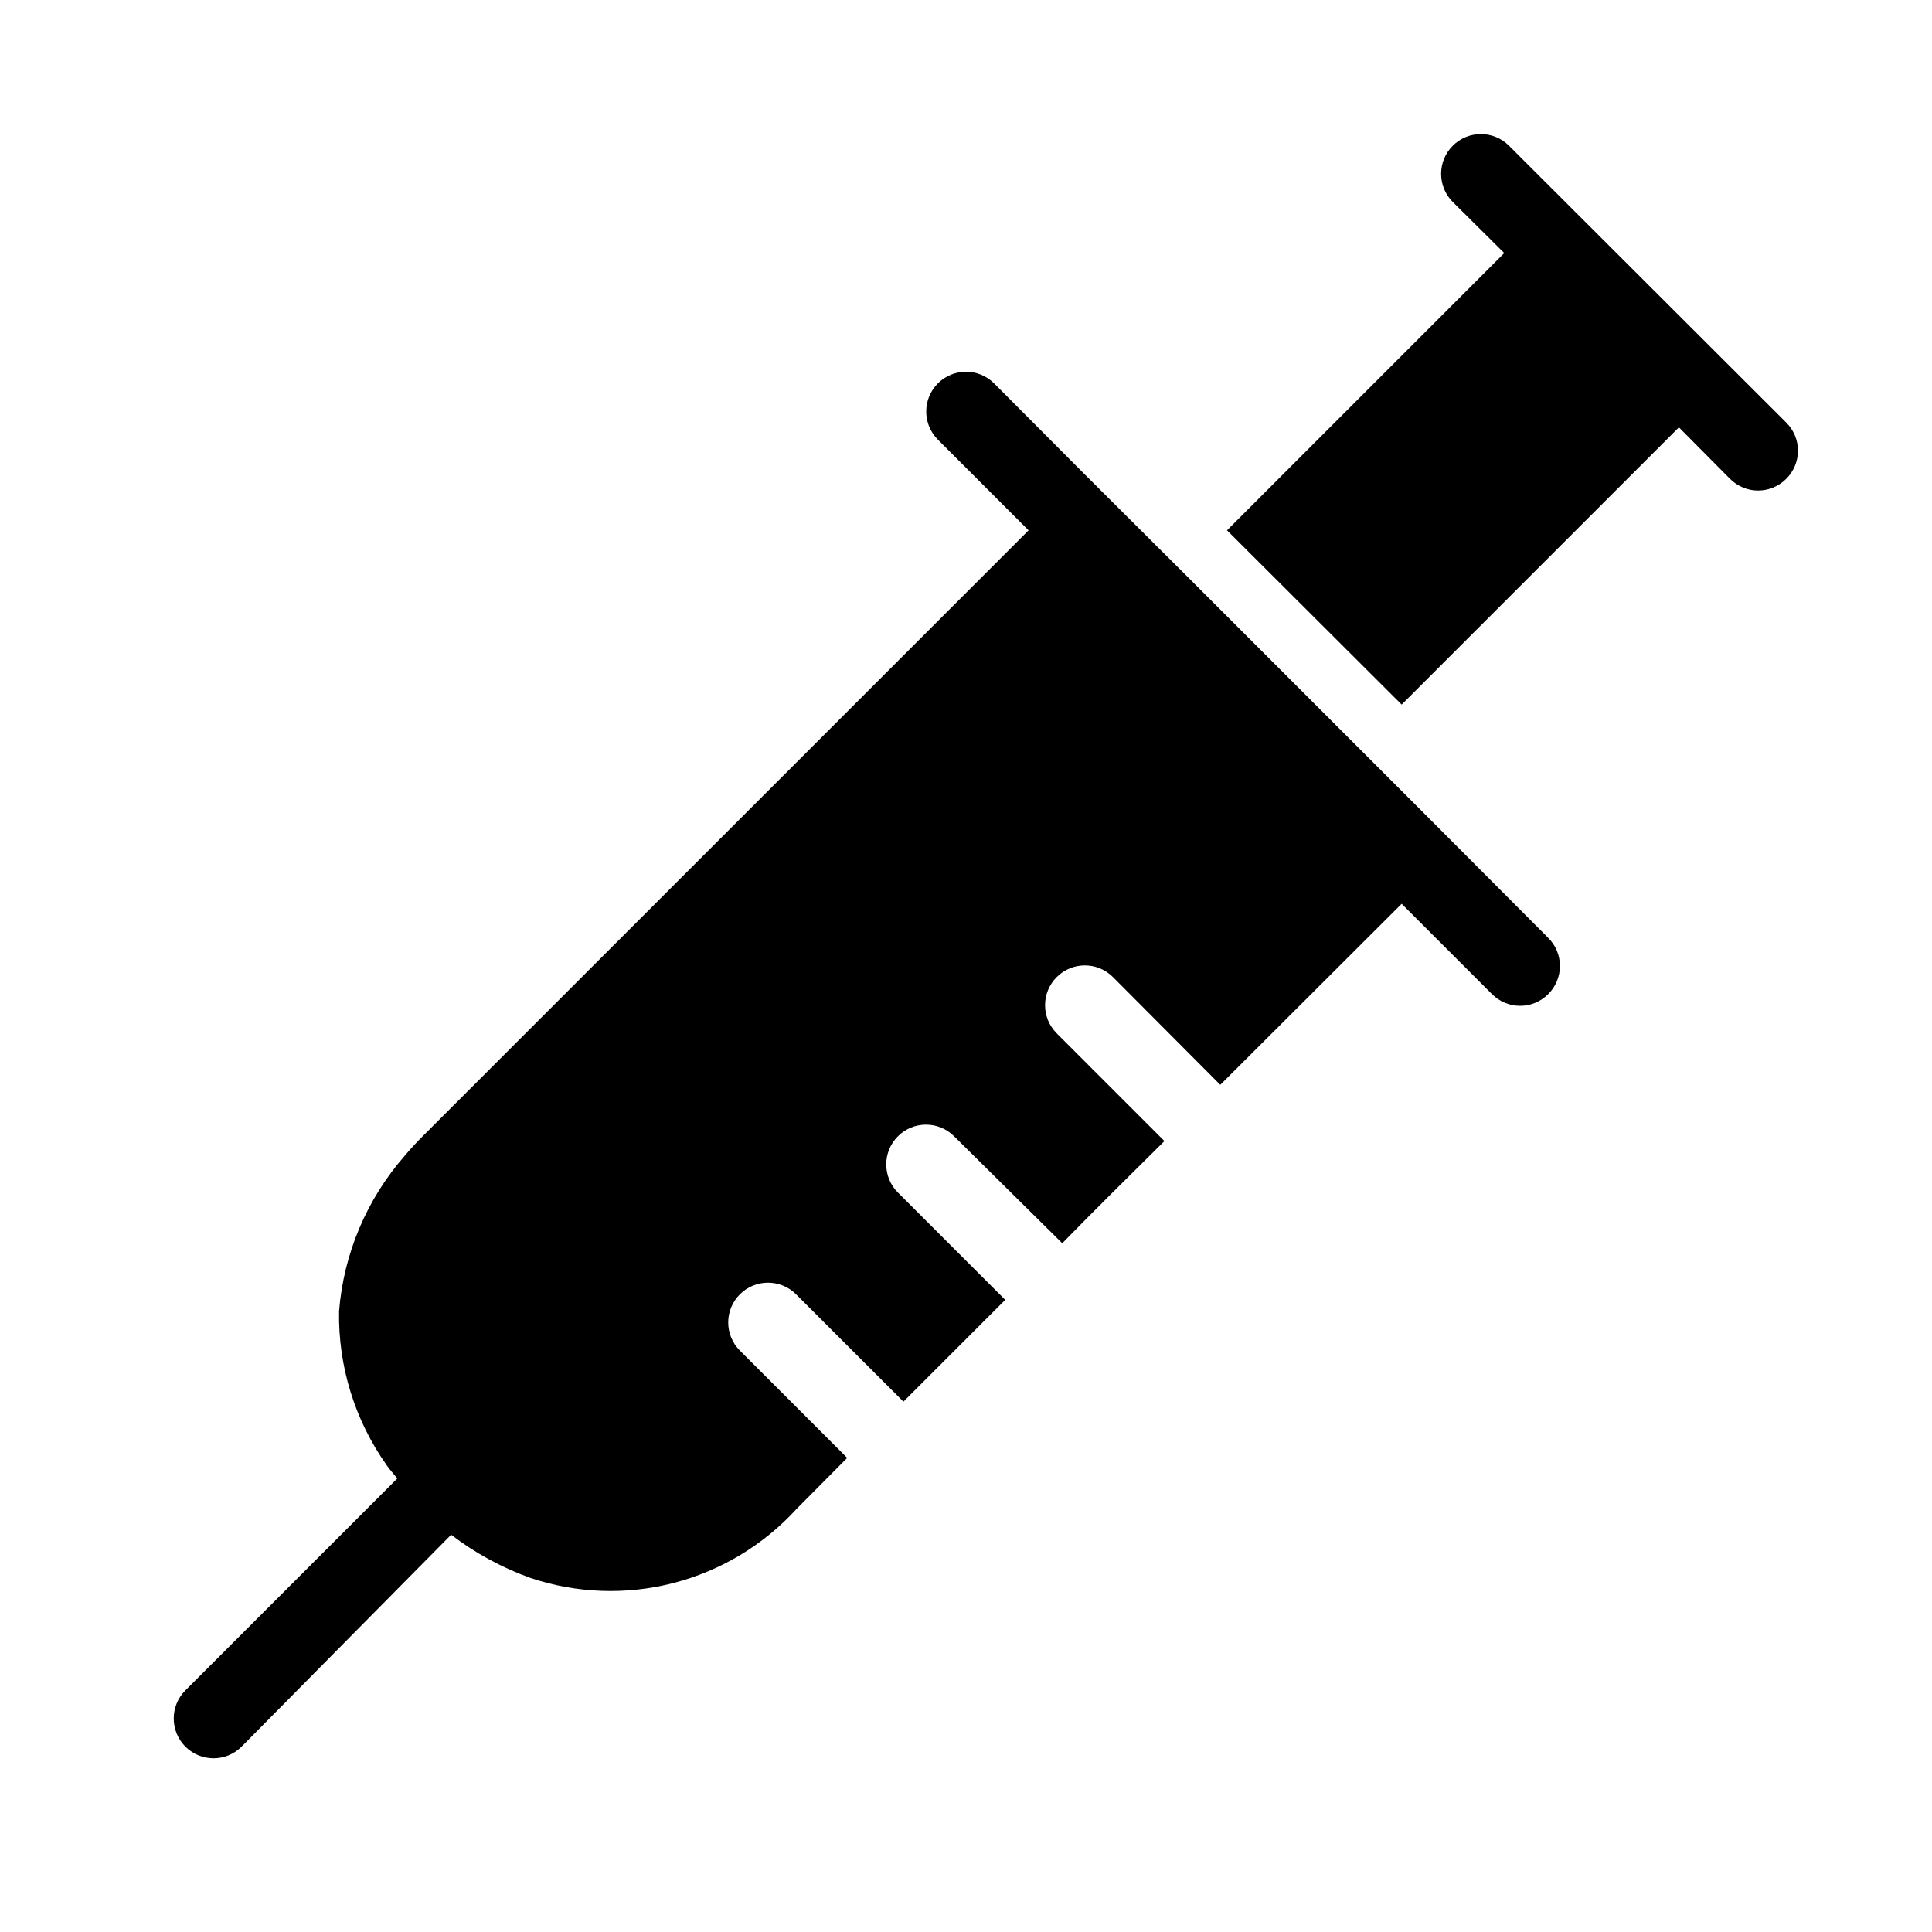
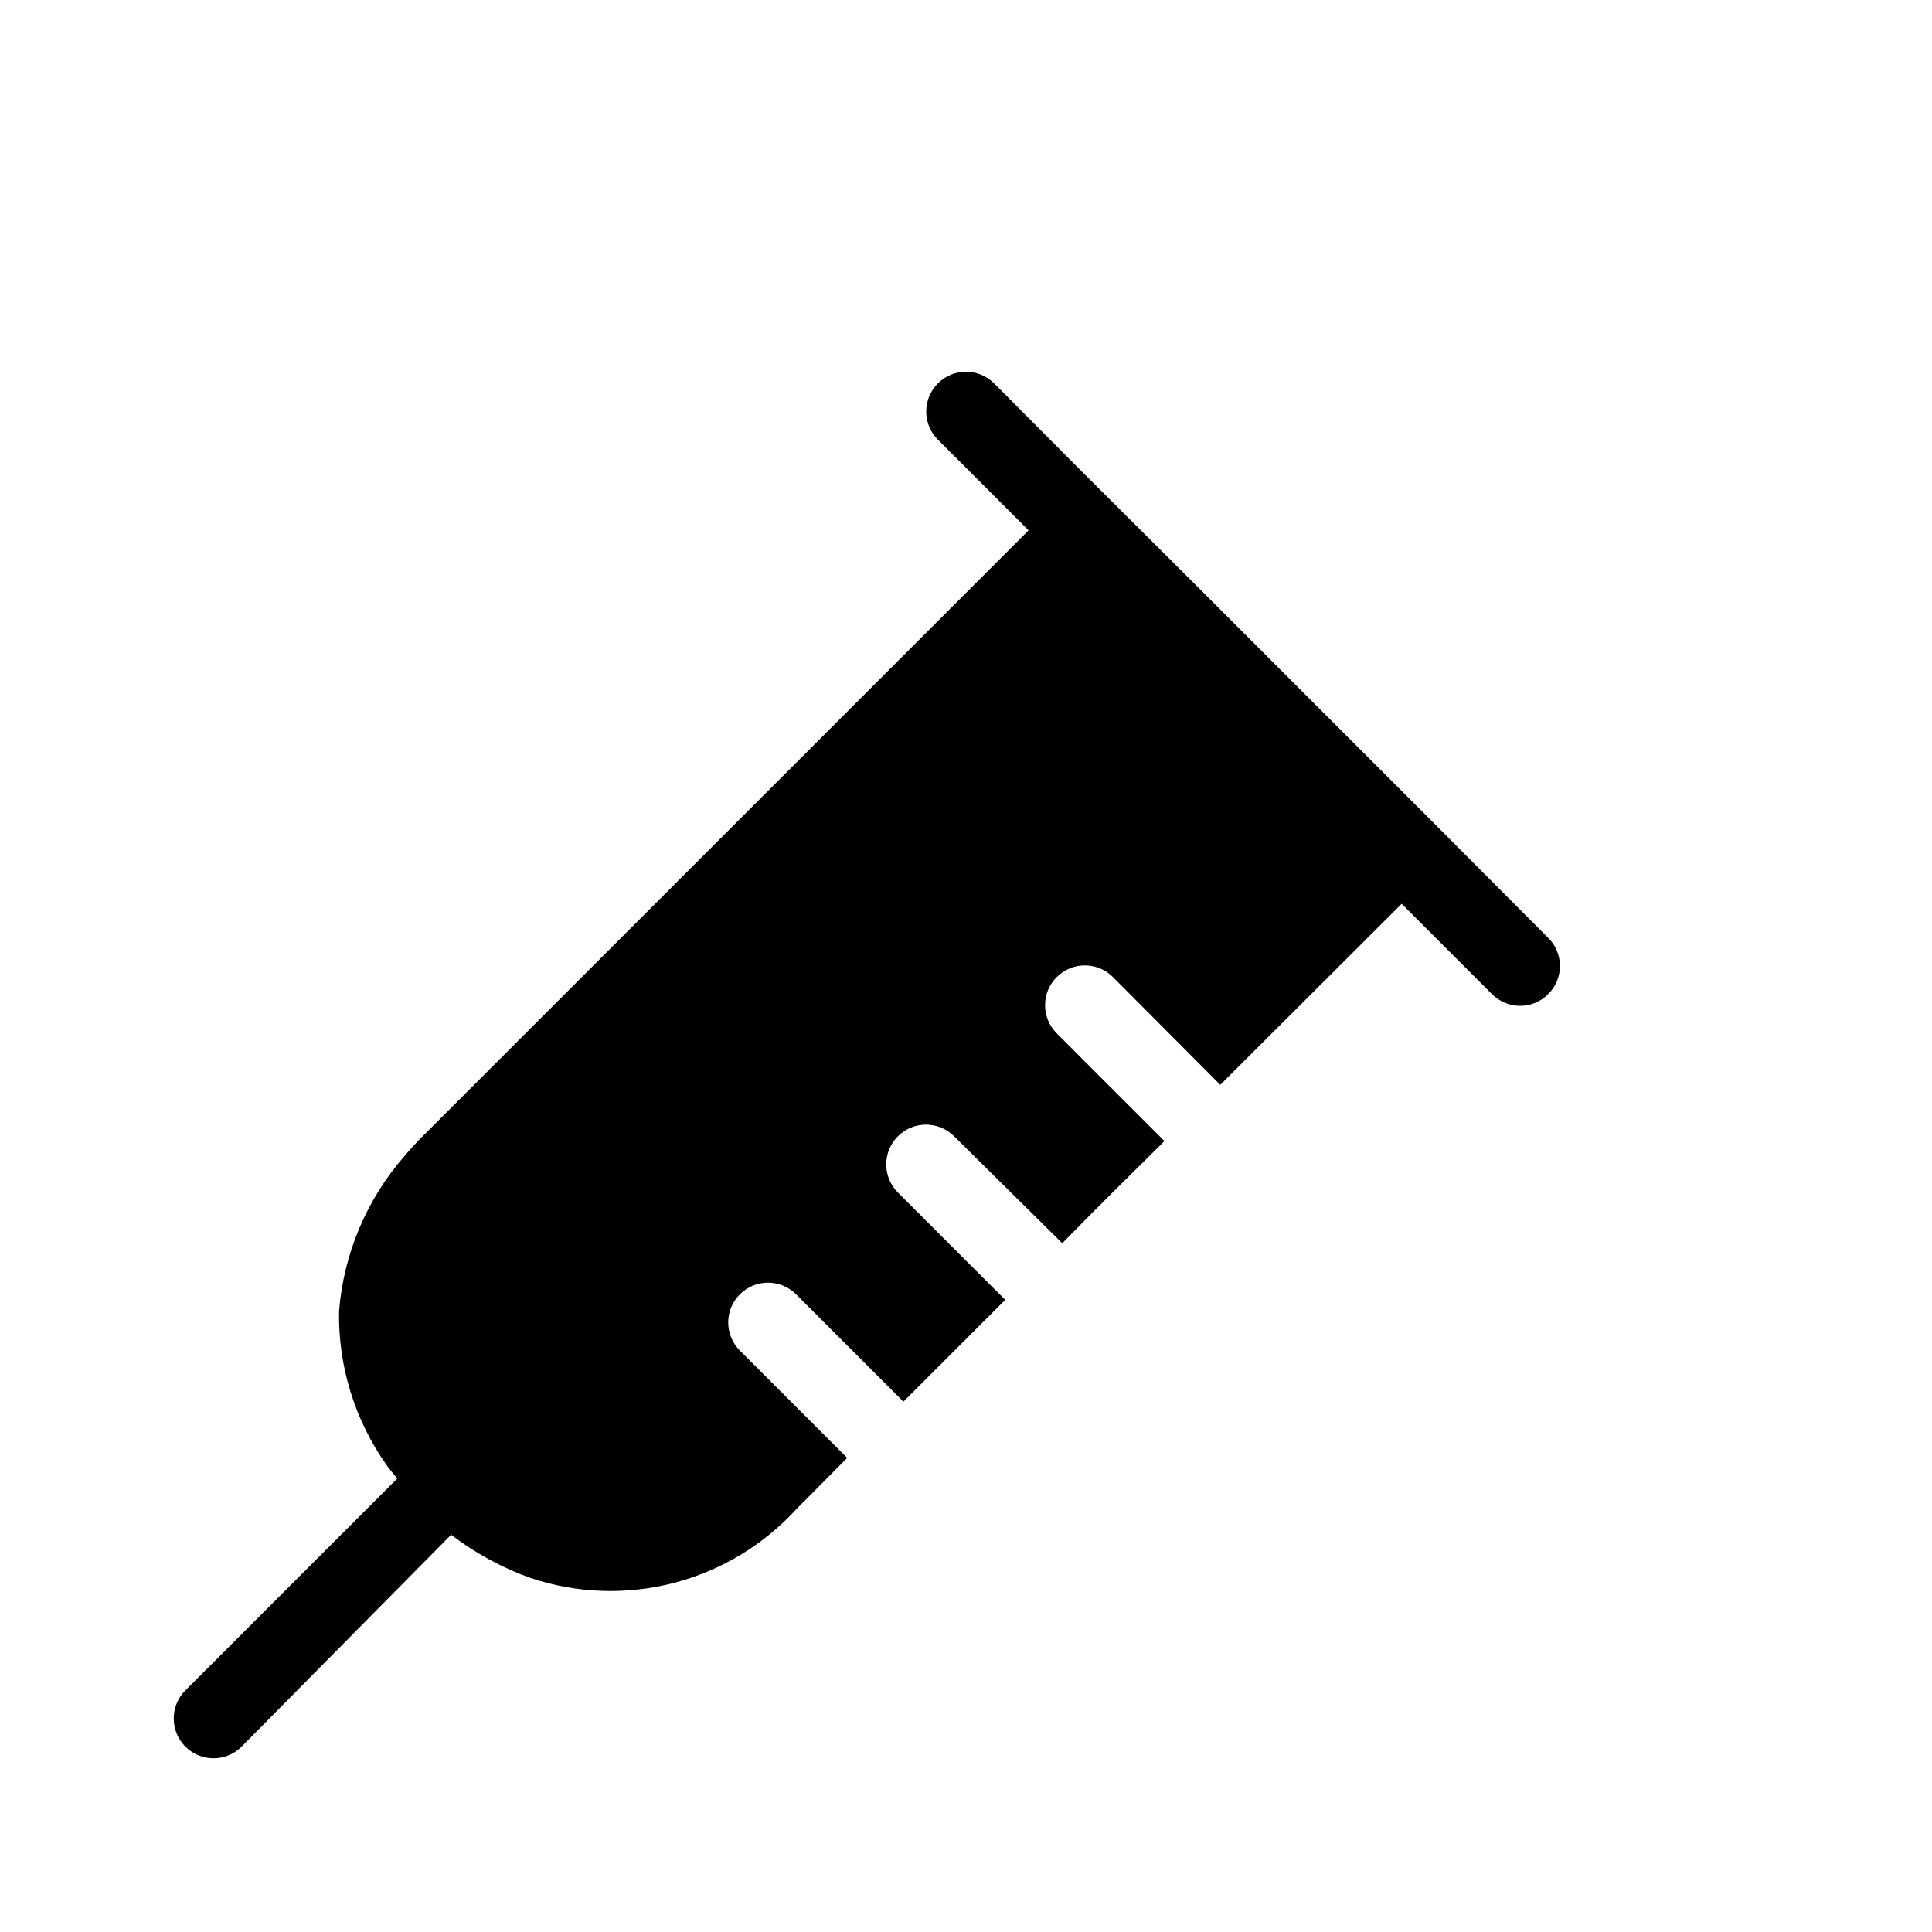
<svg xmlns="http://www.w3.org/2000/svg" fill="#000000" width="800px" height="800px" version="1.1" viewBox="144 144 512 512">
  <g>
    <path d="m521.65 359.8-63.816-63.816-26.344-26.238-24.035-24.141h-0.004c-4.113-4.117-10.789-4.117-14.902 0-4.117 4.117-4.117 10.789 0 14.906l24.035 24.035-160.48 160.48c-1.68 1.68-3.359 3.465-4.828 5.246-10.102 11.516-16.211 25.98-17.422 41.25-0.238 14.57 4.172 28.836 12.594 40.727 0.84 1.258 1.891 2.309 2.832 3.57l-56.152 56.152c-4.113 4.113-4.113 10.785 0 14.902 4.117 4.117 10.789 4.117 14.906 0l55.523-56.152c6.367 4.867 13.449 8.723 20.992 11.441 12.262 4.113 25.457 4.582 37.977 1.34 12.523-3.246 23.832-10.055 32.555-19.605l13.438-13.539-28.445-28.445c-4.117-4.113-4.117-10.789 0-14.902 4.117-4.117 10.789-4.117 14.902 0l28.445 28.441 26.977-26.977-28.445-28.445v0.004c-4.117-4.113-4.117-10.789 0-14.902 4.117-4.117 10.789-4.117 14.906 0l28.652 28.34c8.605-8.816 17.949-18.055 27.078-27.078l-28.551-28.551 0.004-0.004c-4.117-4.113-4.117-10.785 0-14.902 4.113-4.117 10.789-4.117 14.902 0l28.445 28.551 48.07-47.969 23.93 23.93h0.004c1.969 1.988 4.652 3.106 7.453 3.106 2.797 0 5.481-1.117 7.449-3.106 1.988-1.969 3.106-4.652 3.106-7.449 0-2.801-1.117-5.484-3.106-7.453z" />
-     <path d="m543.9 182.62c-4.113-4.113-10.789-4.113-14.902 0-4.117 4.117-4.117 10.789 0 14.906l13.645 13.539-73.473 73.473 46.285 46.184 73.473-73.473 13.539 13.645h0.004c1.969 1.984 4.652 3.106 7.449 3.106 2.801 0 5.484-1.121 7.453-3.106 1.988-1.973 3.106-4.656 3.106-7.453 0-2.797-1.117-5.481-3.106-7.453z" />
  </g>
</svg>